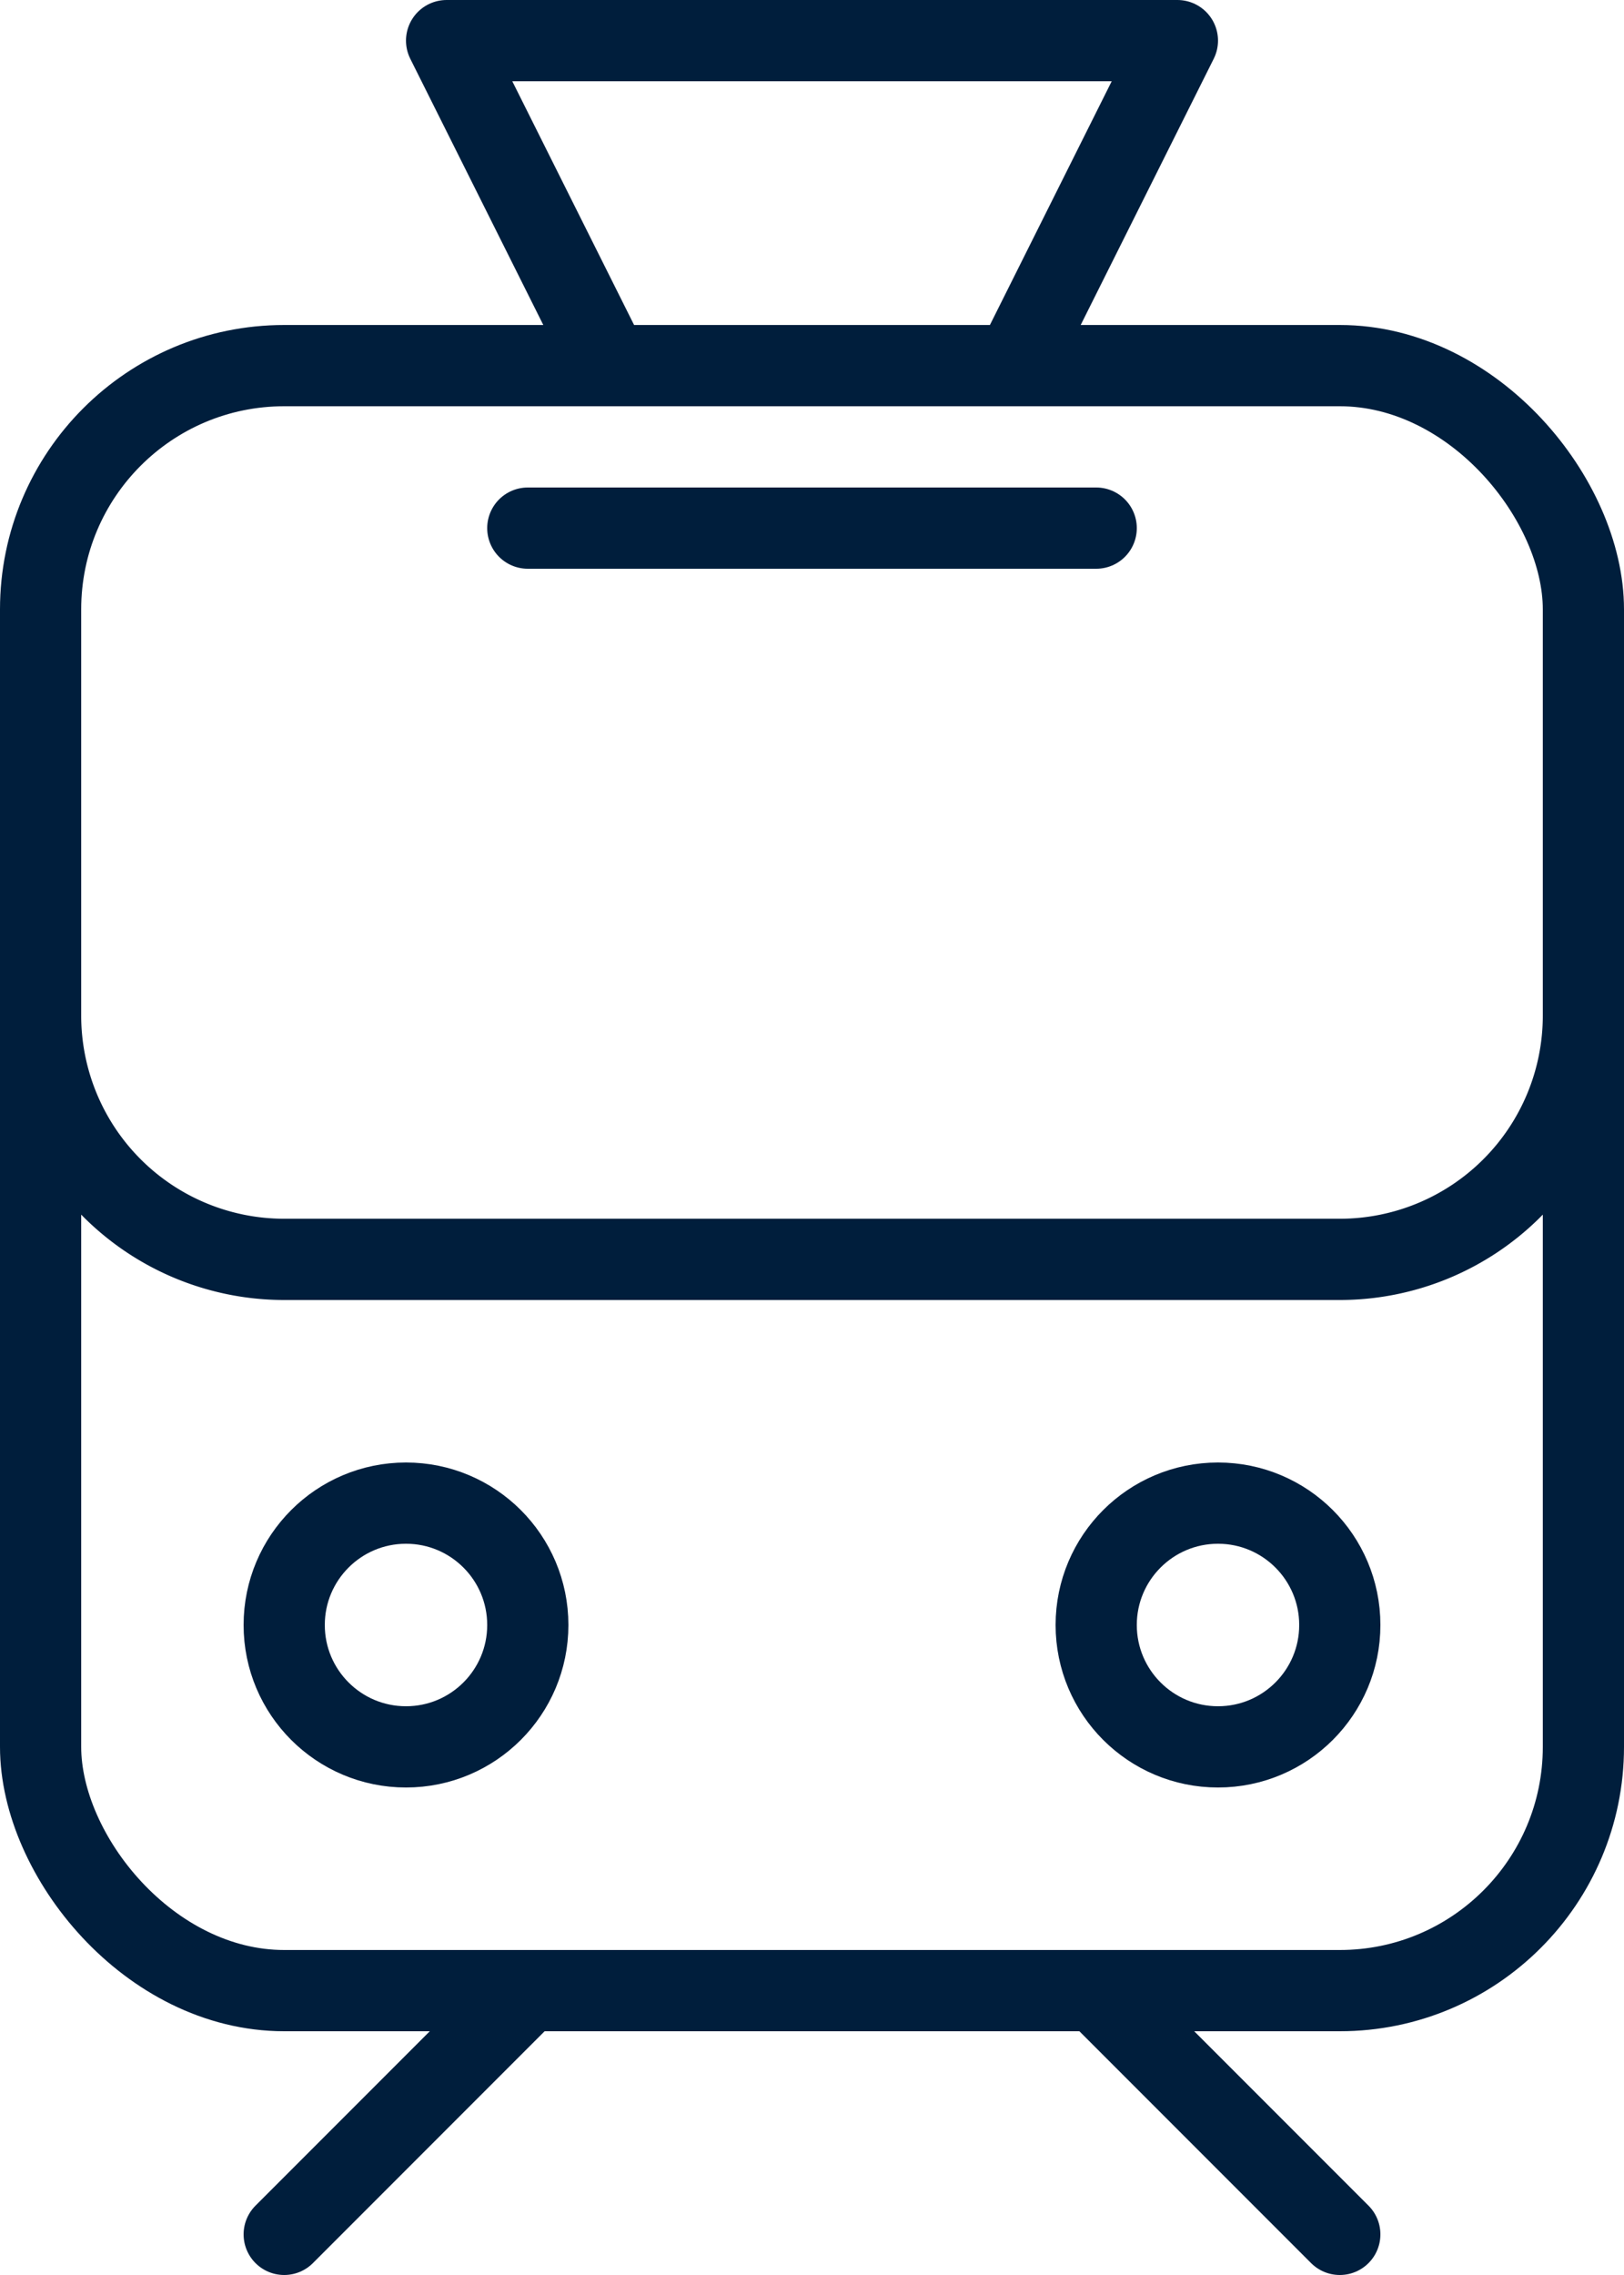
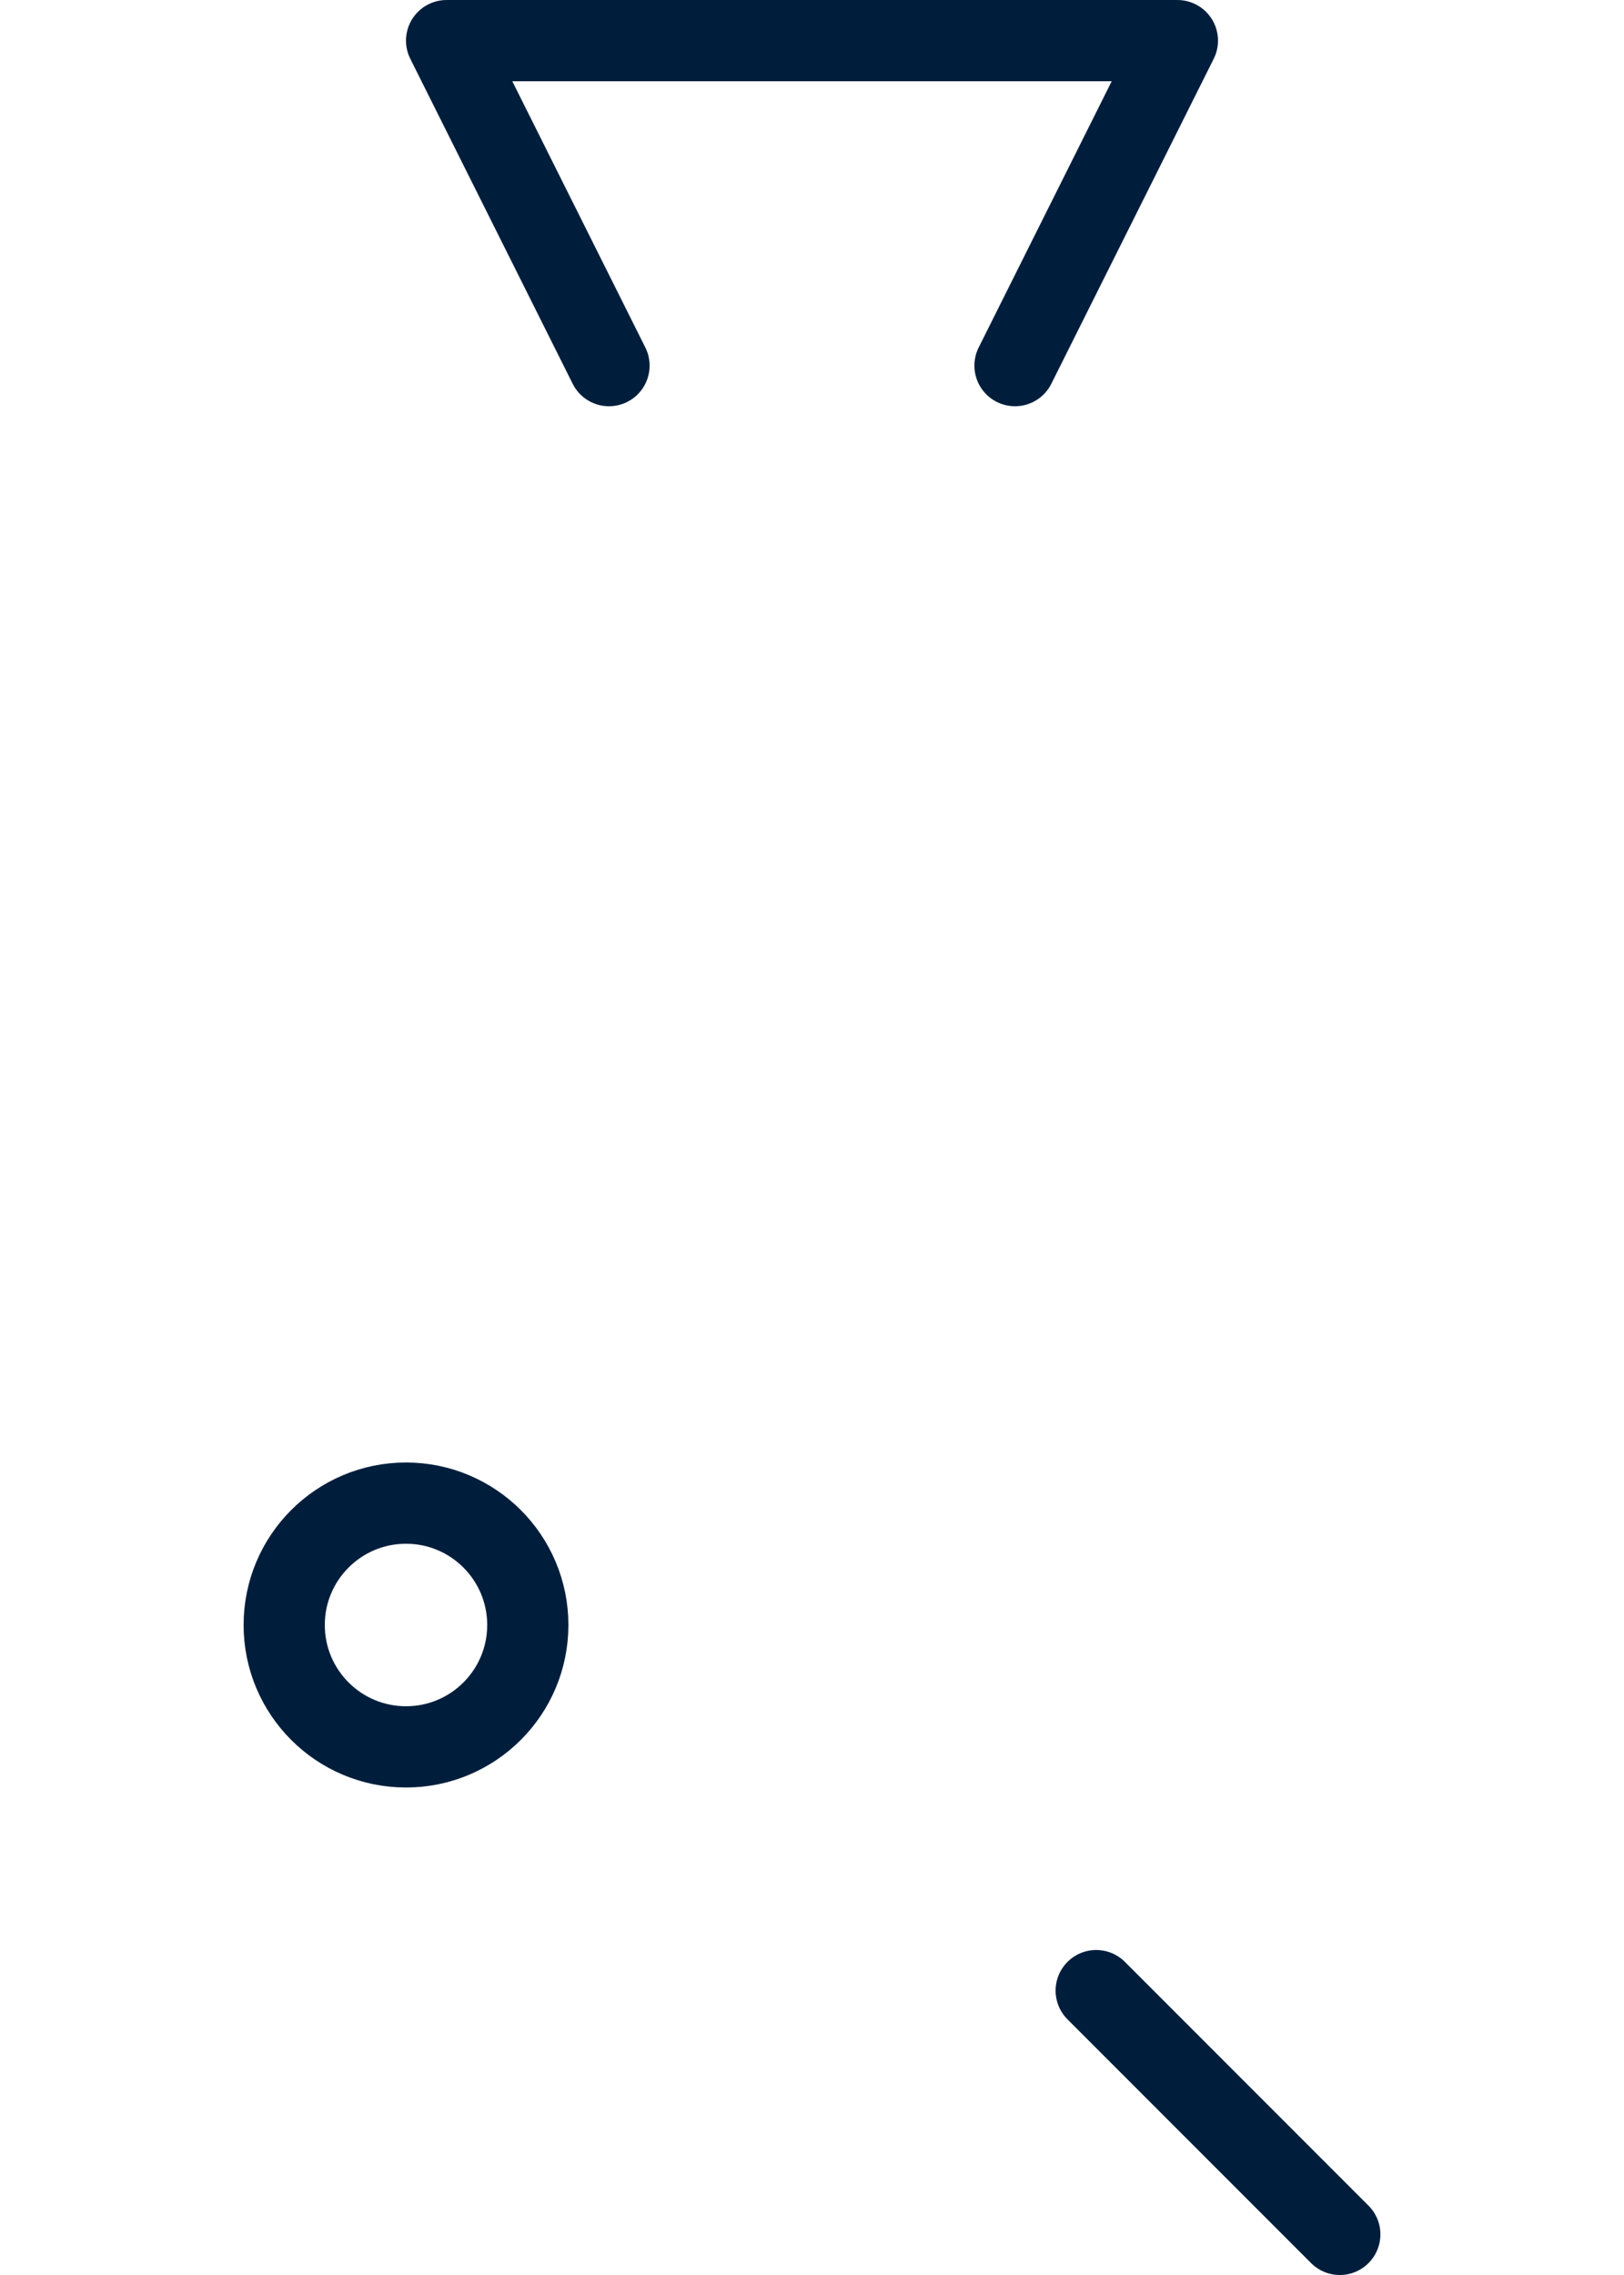
<svg xmlns="http://www.w3.org/2000/svg" viewBox="0 0 40 56">
  <defs>
    <style>.cls-1,.cls-2{fill:none;stroke:#001e3c;stroke-linejoin:round;stroke-width:2px;}.cls-1{stroke-linecap:round;}</style>
  </defs>
  <title>bcuic-transportation</title>
  <g id="Layer_2" data-name="Layer 2">
    <g id="Icons">
-       <line class="cls-1" x1="13" y1="49" x2="7" y2="55" />
      <line class="cls-1" x1="27" y1="49" x2="33" y2="55" />
      <circle class="cls-2" cx="10" cy="40" r="3" />
-       <circle class="cls-2" cx="30" cy="40" r="3" />
-       <rect class="cls-2" x="1" y="9" width="38" height="40" rx="6" />
      <polyline class="cls-1" points="15 9 11 1 29 1 25 9" />
-       <path class="cls-2" d="M39,25a6,6,0,0,1-6,6H7a6,6,0,0,1-6-6" />
-       <line class="cls-1" x1="27" y1="13" x2="13" y2="13" />
    </g>
  </g>
</svg>